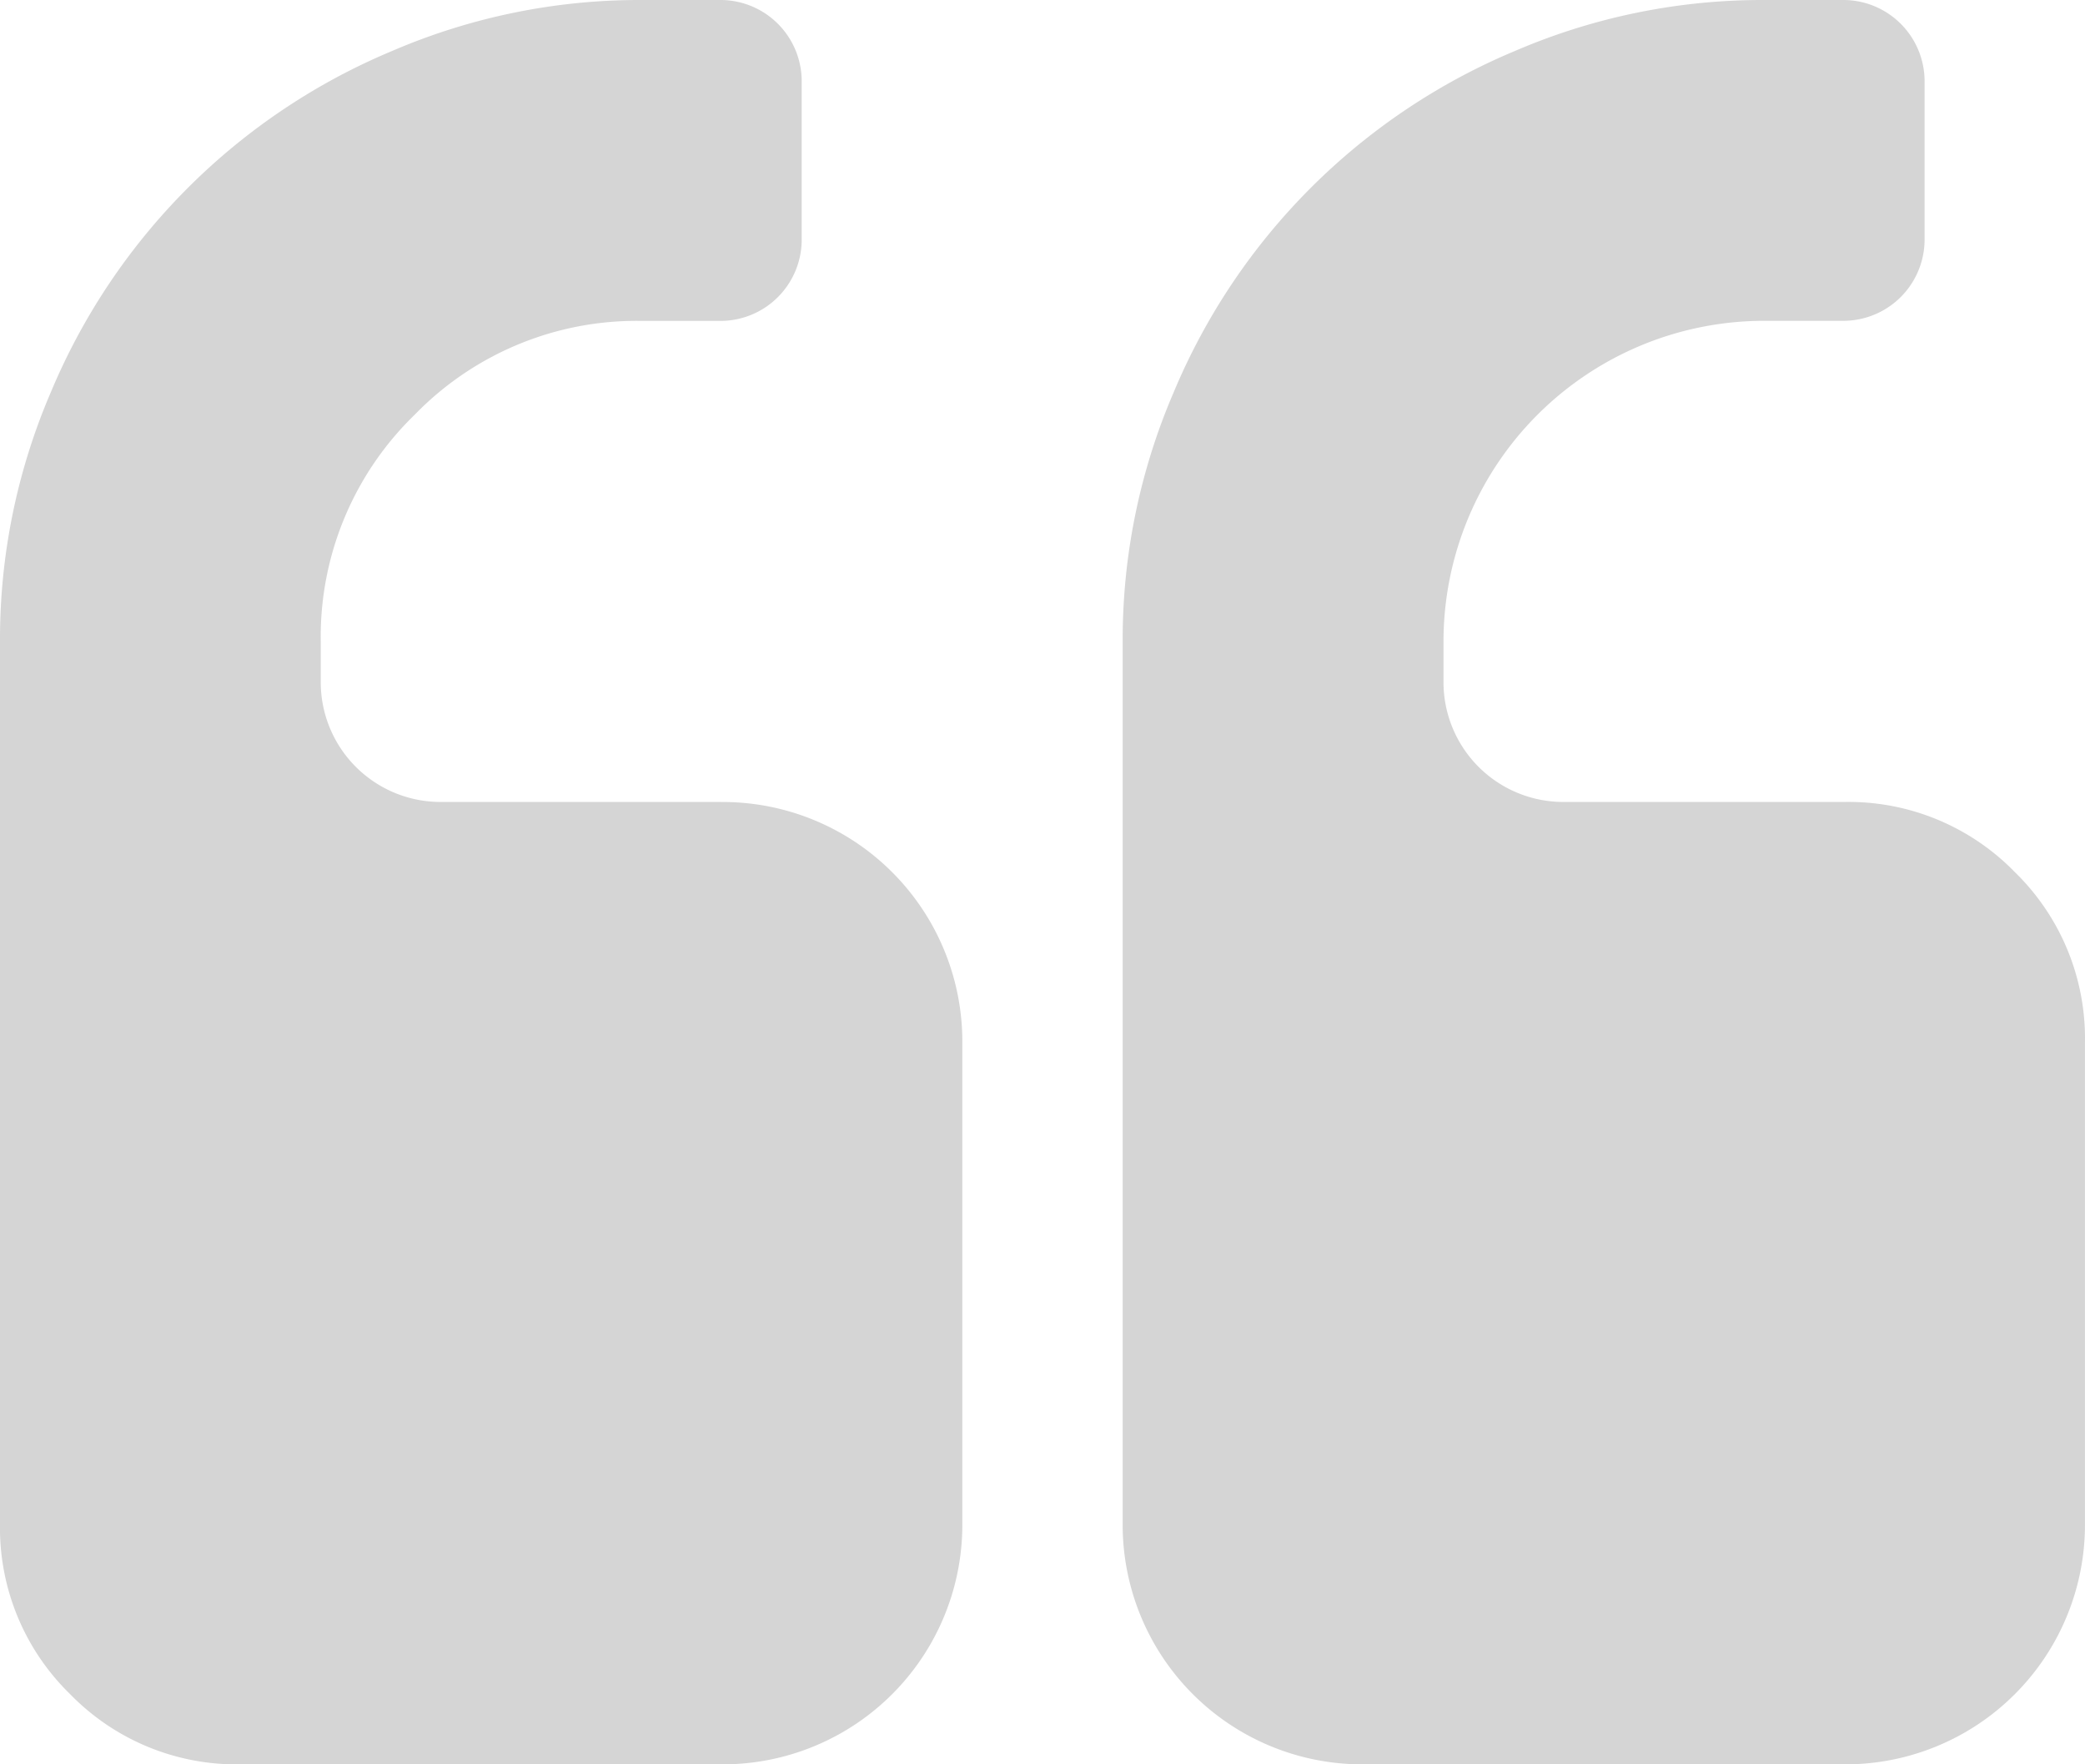
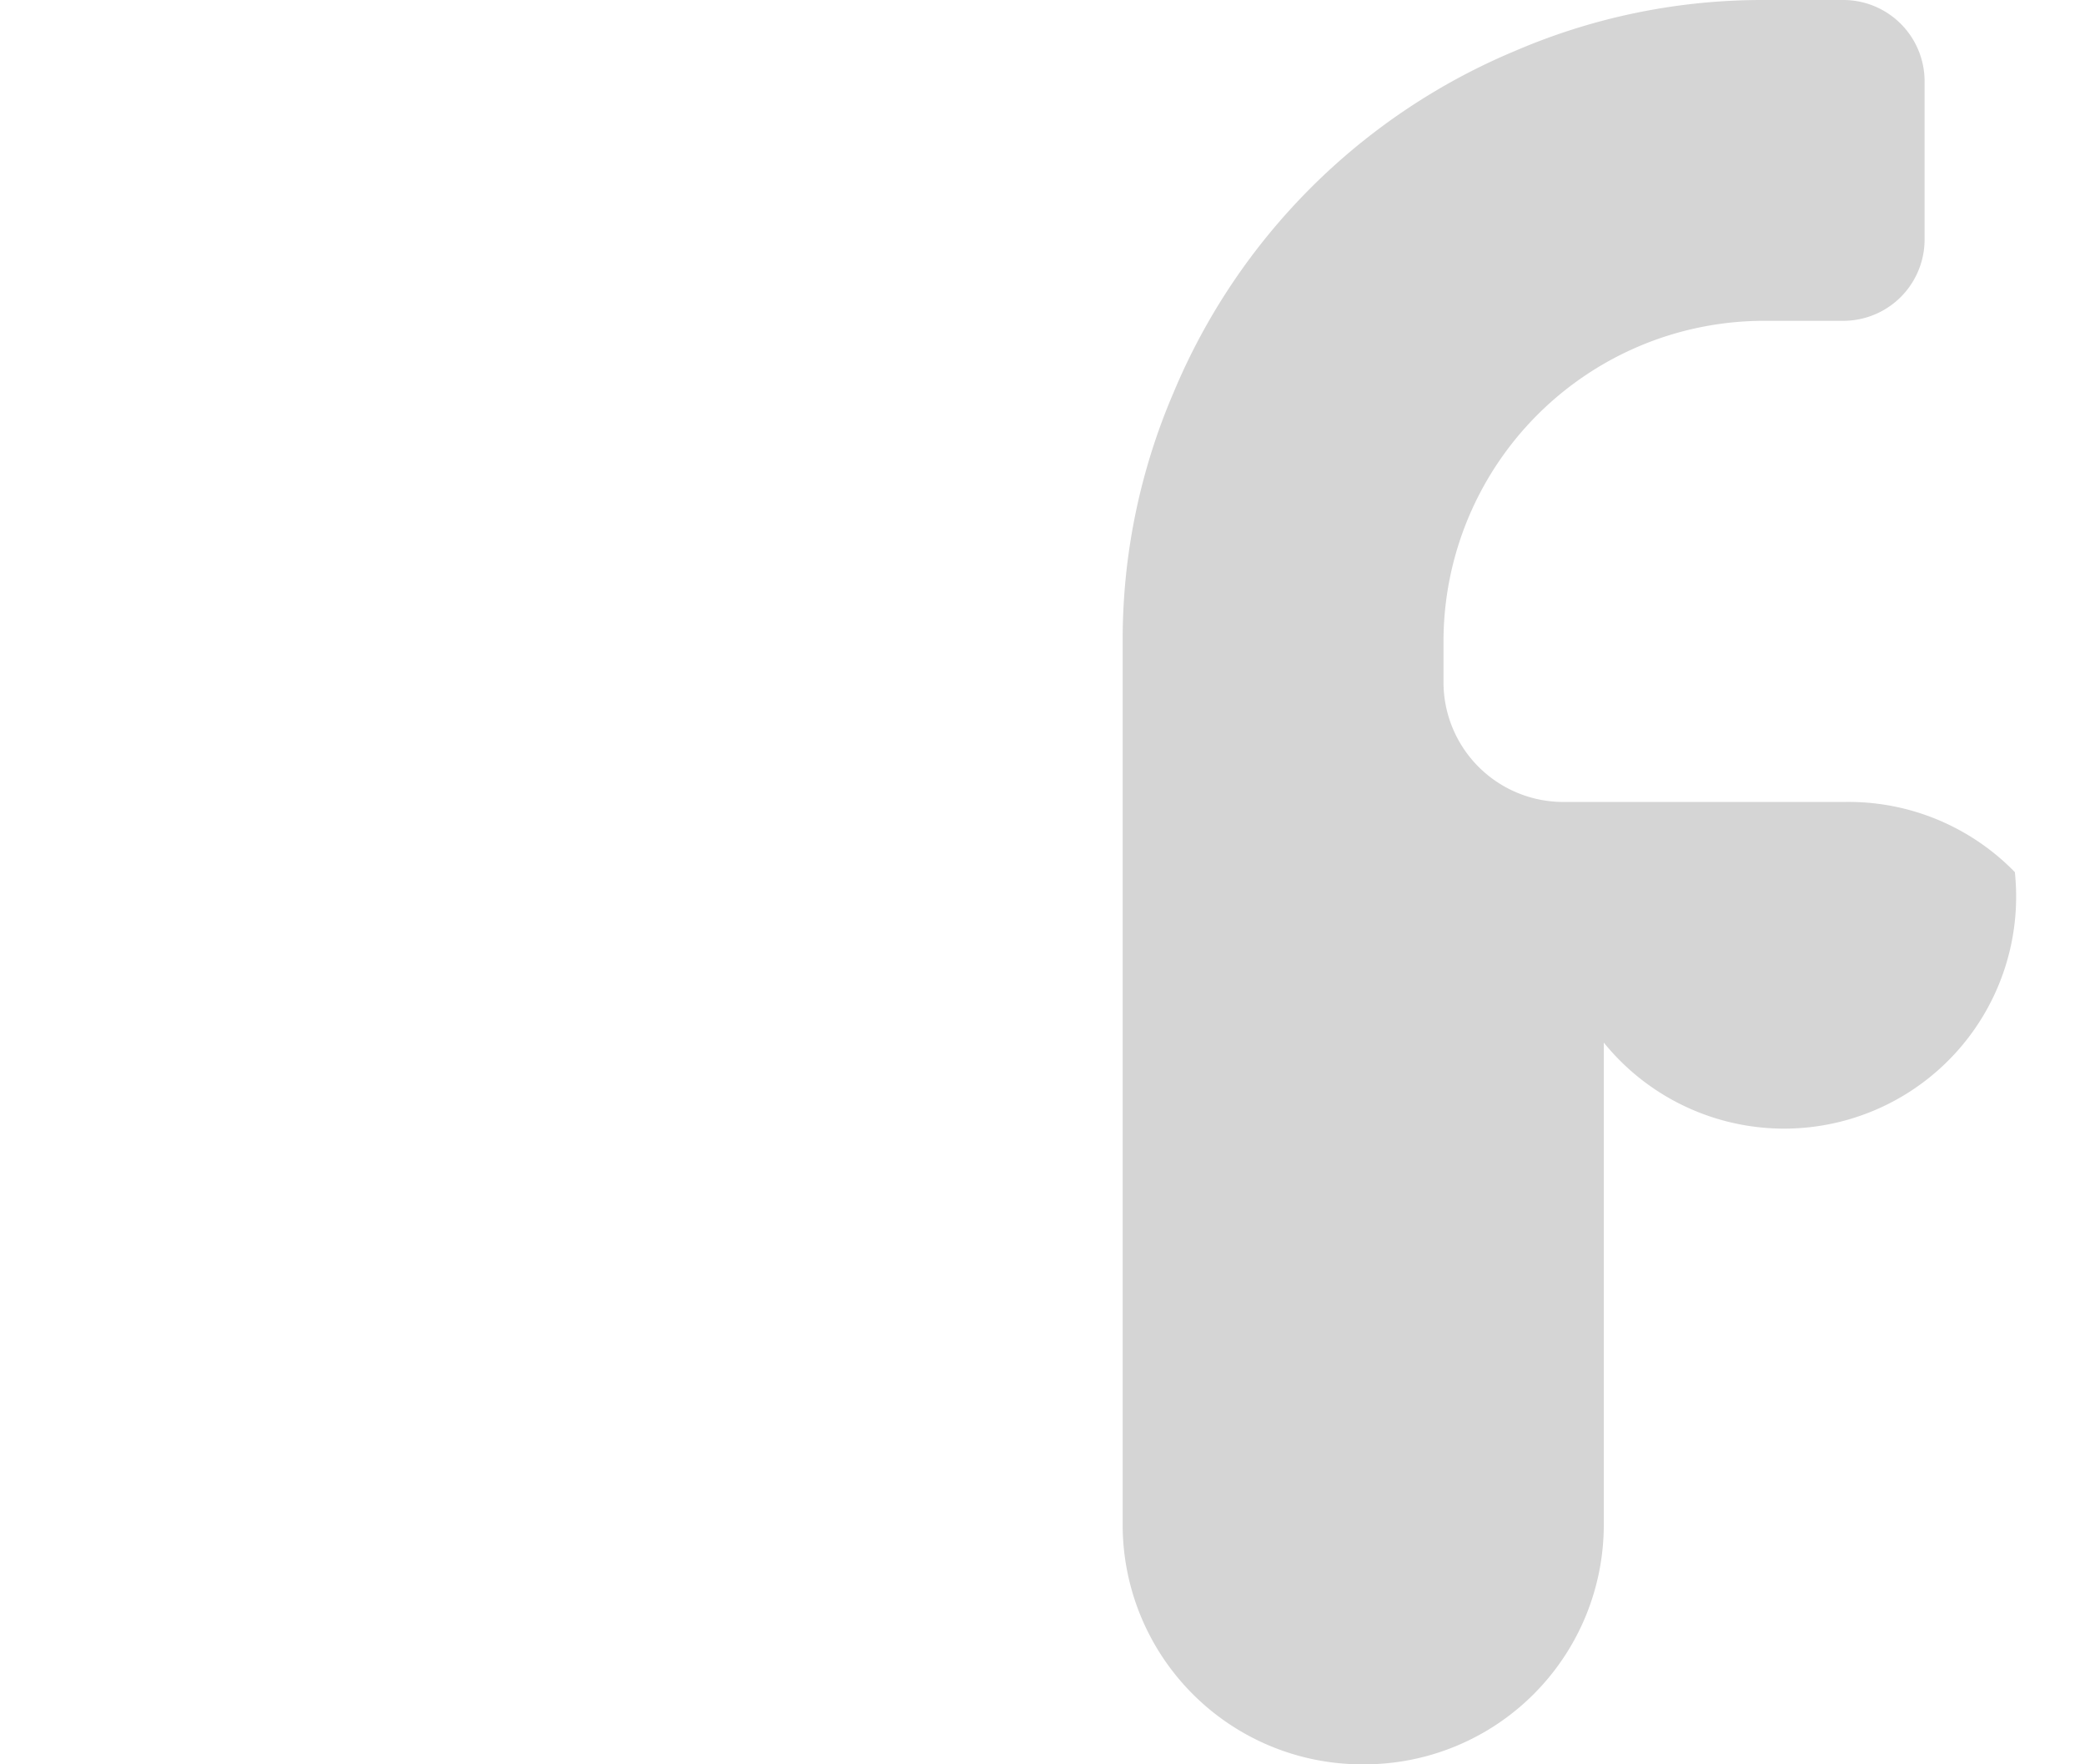
<svg xmlns="http://www.w3.org/2000/svg" width="47.791" height="40.438" viewBox="0 0 47.791 40.438">
  <g id="quote-left" transform="translate(0 -36.545)">
    <g id="Group_9136" data-name="Group 9136" transform="translate(0 36.545)">
-       <path id="Path_4581" data-name="Path 4581" d="M16.543,54.926H10.109a2.746,2.746,0,0,1-2.757-2.757V51.25a7.084,7.084,0,0,1,2.154-5.2A7.085,7.085,0,0,1,14.7,43.9h1.838a1.863,1.863,0,0,0,1.838-1.838V38.383a1.863,1.863,0,0,0-1.838-1.838H14.7A14.33,14.33,0,0,0,9,37.708a14.566,14.566,0,0,0-7.841,7.841A14.323,14.323,0,0,0,0,51.25V71.469a5.318,5.318,0,0,0,1.608,3.907,5.319,5.319,0,0,0,3.906,1.608H16.544a5.491,5.491,0,0,0,5.514-5.515V60.441a5.492,5.492,0,0,0-5.515-5.514Z" transform="translate(0 -36.545)" fill="#d5d5d5" />
-       <path id="Path_4582" data-name="Path 4582" d="M276.269,56.534a5.318,5.318,0,0,0-3.906-1.608H265.93a2.746,2.746,0,0,1-2.757-2.757V51.25a7.353,7.353,0,0,1,7.353-7.352h1.838A1.864,1.864,0,0,0,274.2,42.06V38.383a1.864,1.864,0,0,0-1.839-1.838h-1.838a14.333,14.333,0,0,0-5.7,1.163,14.57,14.57,0,0,0-7.84,7.841,14.327,14.327,0,0,0-1.164,5.7V71.469a5.491,5.491,0,0,0,5.514,5.515h11.029a5.49,5.49,0,0,0,5.514-5.515V60.441A5.318,5.318,0,0,0,276.269,56.534Z" transform="translate(-230.086 -36.545)" fill="#d5d5d5" />
+       <path id="Path_4582" data-name="Path 4582" d="M276.269,56.534a5.318,5.318,0,0,0-3.906-1.608H265.93a2.746,2.746,0,0,1-2.757-2.757V51.25a7.353,7.353,0,0,1,7.353-7.352h1.838A1.864,1.864,0,0,0,274.2,42.06V38.383a1.864,1.864,0,0,0-1.839-1.838h-1.838a14.333,14.333,0,0,0-5.7,1.163,14.57,14.57,0,0,0-7.84,7.841,14.327,14.327,0,0,0-1.164,5.7V71.469a5.491,5.491,0,0,0,5.514,5.515a5.49,5.49,0,0,0,5.514-5.515V60.441A5.318,5.318,0,0,0,276.269,56.534Z" transform="translate(-230.086 -36.545)" fill="#d5d5d5" />
    </g>
  </g>
</svg>